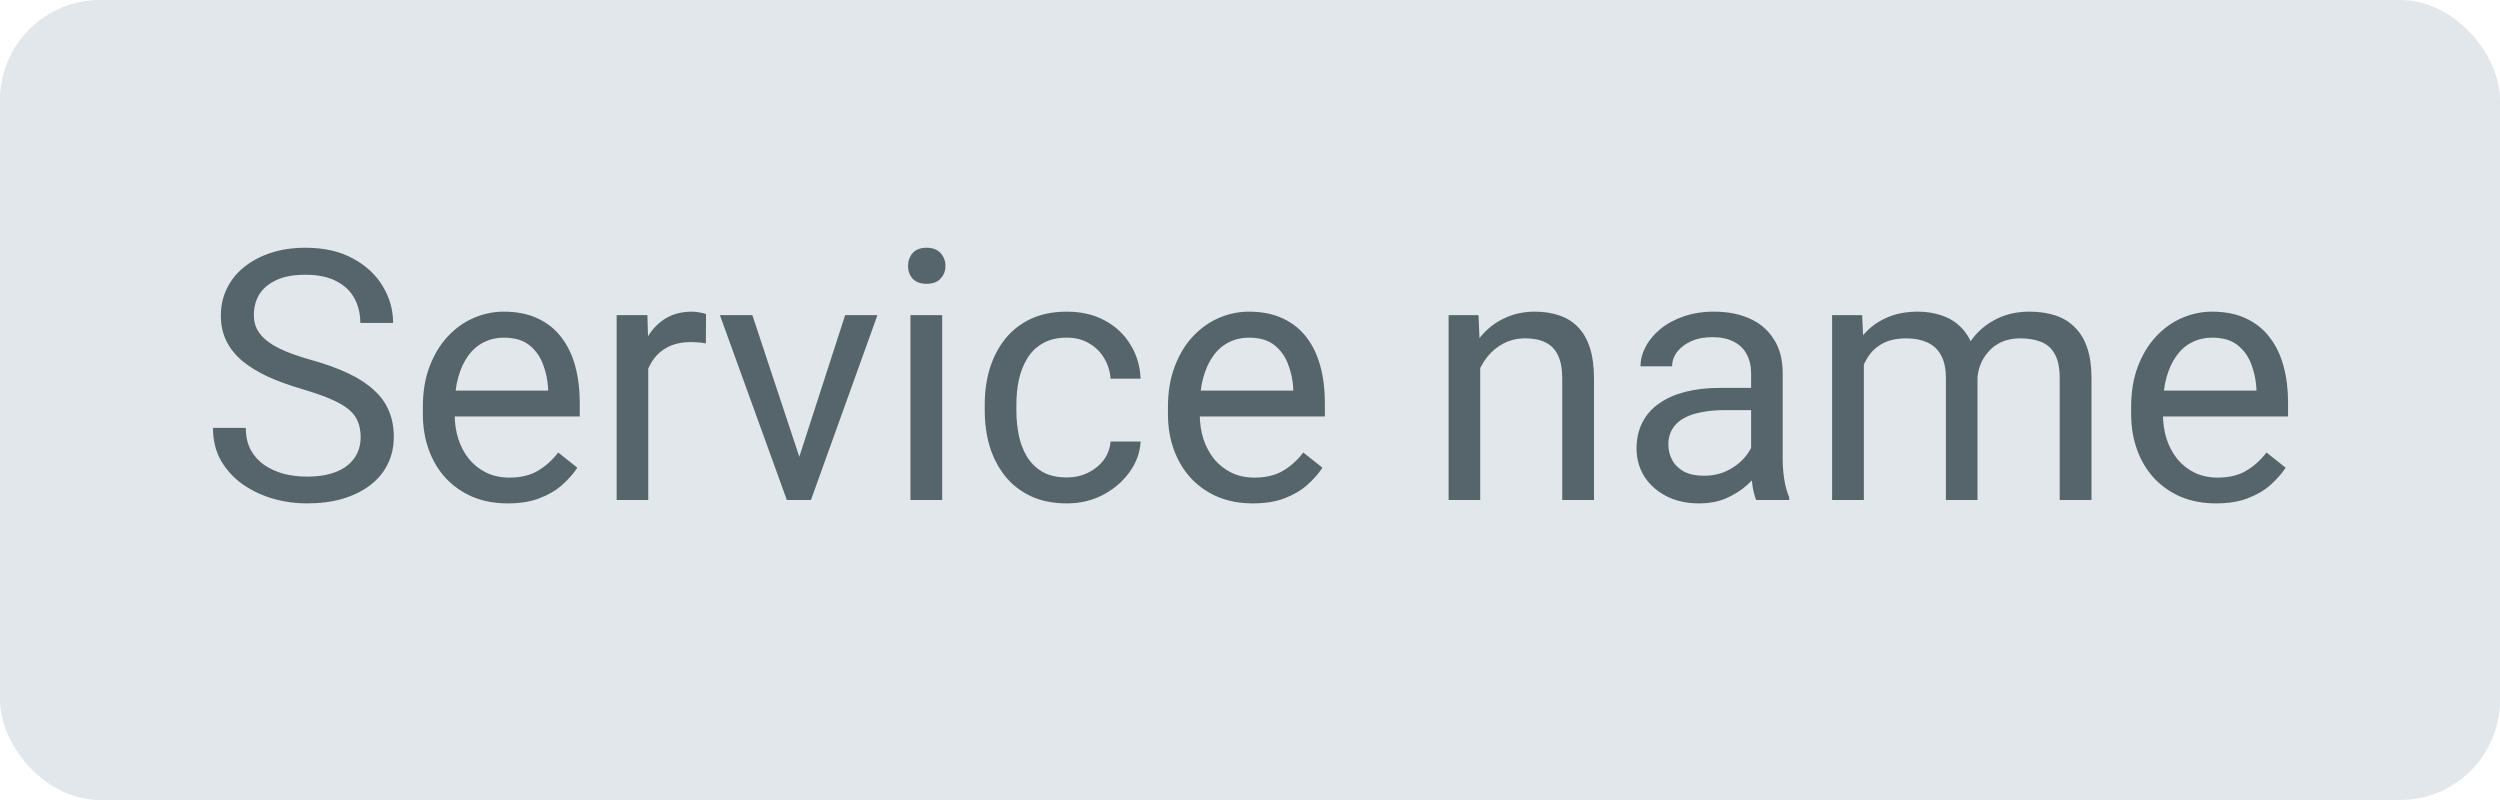
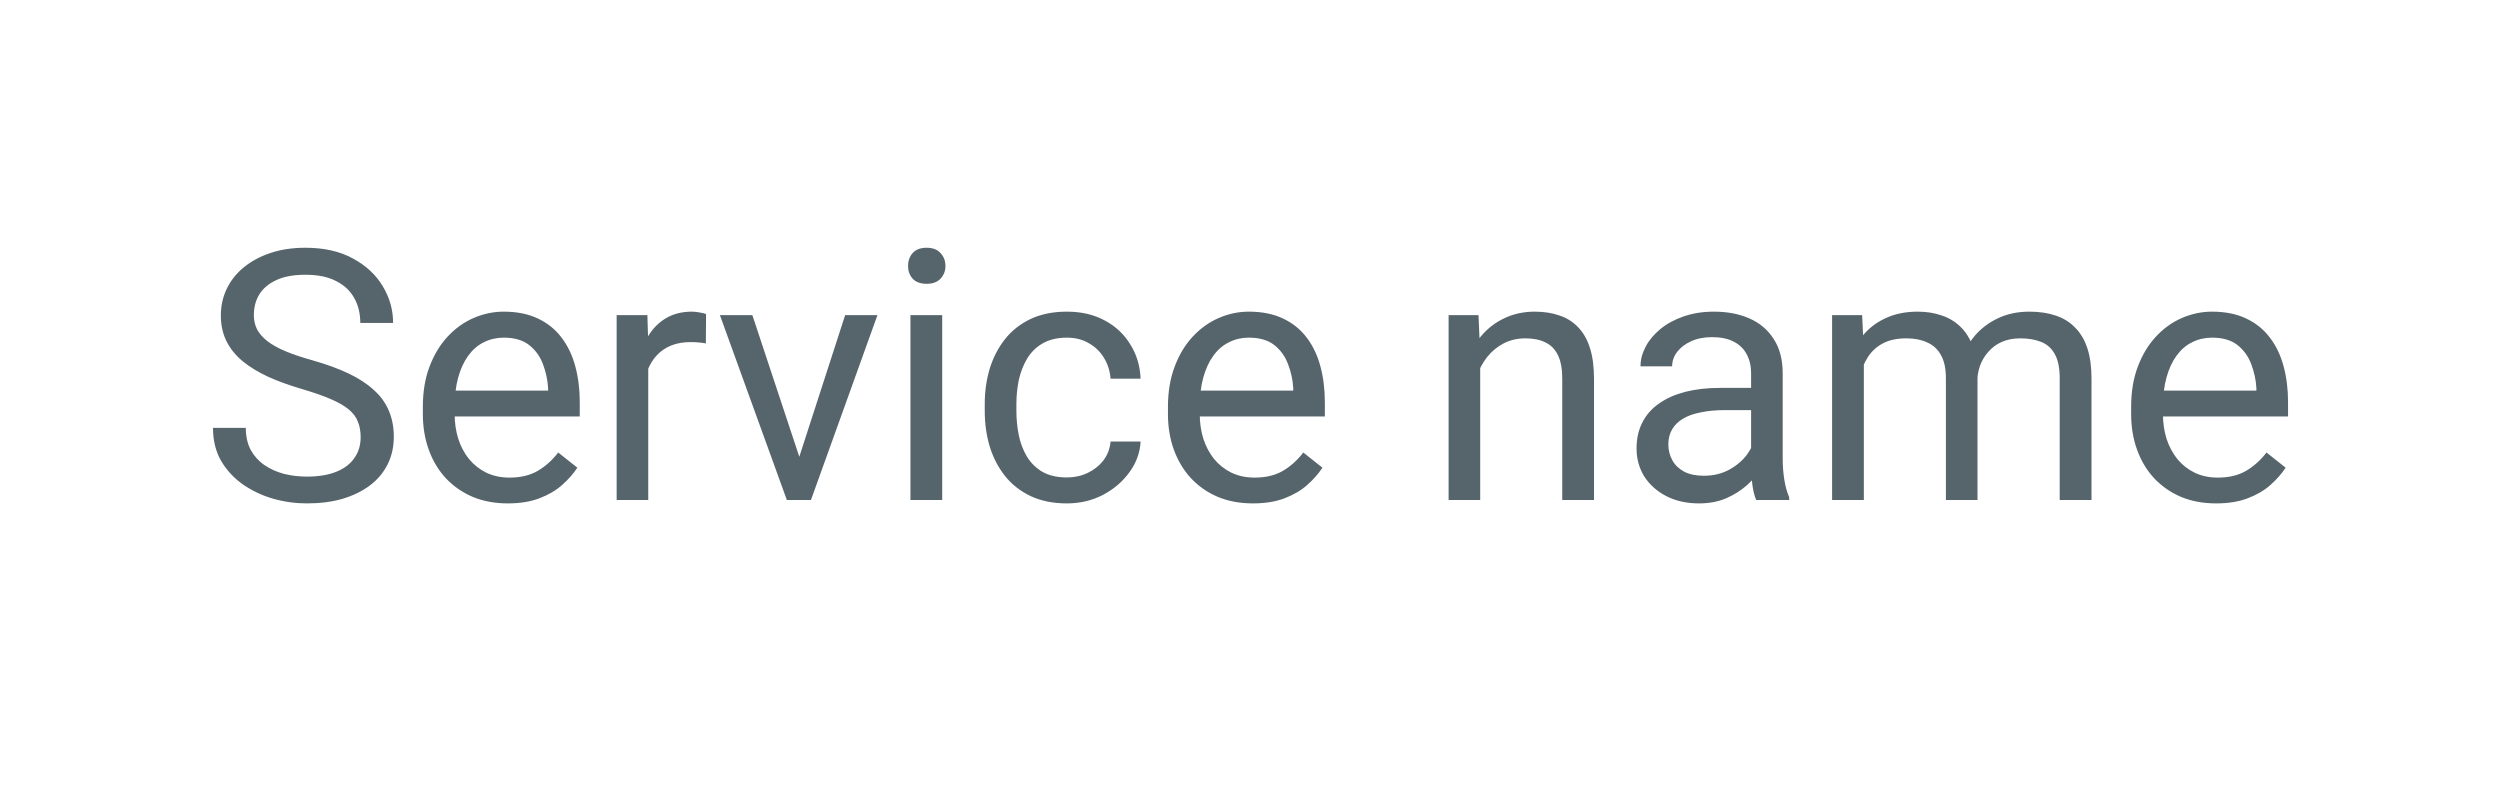
<svg xmlns="http://www.w3.org/2000/svg" width="50" height="16" viewBox="0 0 50 16" fill="none">
-   <rect width="50" height="16" rx="2" fill="#E2E7EB" />
  <path d="M7.213 8.742C7.213 8.626 7.195 8.523 7.158 8.435C7.124 8.343 7.062 8.261 6.974 8.188C6.887 8.116 6.766 8.046 6.611 7.98C6.459 7.914 6.265 7.847 6.03 7.778C5.784 7.705 5.562 7.625 5.364 7.536C5.166 7.444 4.996 7.341 4.854 7.225C4.713 7.108 4.605 6.975 4.53 6.825C4.455 6.674 4.417 6.502 4.417 6.309C4.417 6.115 4.457 5.936 4.537 5.772C4.616 5.608 4.73 5.465 4.878 5.345C5.029 5.222 5.208 5.126 5.415 5.058C5.622 4.989 5.854 4.955 6.109 4.955C6.483 4.955 6.799 5.027 7.059 5.17C7.321 5.312 7.521 5.497 7.657 5.728C7.794 5.955 7.862 6.199 7.862 6.459H7.206C7.206 6.272 7.166 6.107 7.086 5.963C7.007 5.818 6.886 5.704 6.724 5.622C6.562 5.537 6.357 5.495 6.109 5.495C5.874 5.495 5.681 5.53 5.528 5.601C5.375 5.672 5.261 5.767 5.186 5.888C5.113 6.009 5.077 6.147 5.077 6.302C5.077 6.407 5.098 6.502 5.142 6.589C5.187 6.673 5.257 6.752 5.35 6.825C5.446 6.898 5.567 6.965 5.712 7.026C5.861 7.088 6.037 7.147 6.242 7.204C6.525 7.284 6.769 7.373 6.974 7.471C7.179 7.569 7.347 7.679 7.479 7.802C7.614 7.923 7.713 8.061 7.777 8.216C7.843 8.368 7.876 8.542 7.876 8.735C7.876 8.938 7.835 9.122 7.753 9.286C7.671 9.45 7.554 9.59 7.401 9.706C7.248 9.822 7.065 9.912 6.851 9.976C6.639 10.038 6.402 10.068 6.14 10.068C5.91 10.068 5.683 10.037 5.459 9.973C5.238 9.909 5.037 9.813 4.854 9.686C4.674 9.558 4.53 9.401 4.42 9.214C4.313 9.025 4.26 8.806 4.26 8.558H4.916C4.916 8.729 4.949 8.875 5.015 8.999C5.081 9.119 5.171 9.22 5.285 9.299C5.401 9.379 5.532 9.438 5.678 9.477C5.826 9.514 5.98 9.532 6.14 9.532C6.37 9.532 6.565 9.5 6.724 9.436C6.884 9.372 7.004 9.281 7.086 9.163C7.171 9.044 7.213 8.904 7.213 8.742ZM10.156 10.068C9.898 10.068 9.665 10.025 9.455 9.938C9.248 9.85 9.069 9.725 8.918 9.566C8.77 9.406 8.656 9.217 8.577 8.999C8.497 8.78 8.457 8.541 8.457 8.281V8.137C8.457 7.836 8.501 7.569 8.59 7.334C8.679 7.097 8.8 6.896 8.953 6.732C9.105 6.568 9.278 6.444 9.472 6.36C9.666 6.276 9.866 6.233 10.074 6.233C10.338 6.233 10.566 6.279 10.757 6.37C10.951 6.461 11.109 6.589 11.232 6.753C11.355 6.915 11.447 7.106 11.506 7.327C11.565 7.546 11.595 7.785 11.595 8.045V8.329H8.833V7.812H10.962V7.765C10.953 7.601 10.919 7.441 10.86 7.286C10.803 7.131 10.712 7.004 10.586 6.903C10.461 6.803 10.29 6.753 10.074 6.753C9.93 6.753 9.798 6.784 9.677 6.845C9.556 6.904 9.453 6.993 9.366 7.112C9.28 7.23 9.212 7.375 9.165 7.546C9.117 7.717 9.093 7.914 9.093 8.137V8.281C9.093 8.456 9.117 8.621 9.165 8.776C9.215 8.929 9.286 9.063 9.38 9.18C9.476 9.296 9.591 9.387 9.725 9.453C9.862 9.519 10.017 9.552 10.19 9.552C10.413 9.552 10.602 9.507 10.757 9.416C10.912 9.324 11.048 9.202 11.164 9.05L11.547 9.354C11.467 9.475 11.366 9.59 11.243 9.699C11.12 9.809 10.968 9.897 10.788 9.966C10.61 10.034 10.4 10.068 10.156 10.068ZM12.965 6.883V10H12.333V6.302H12.948L12.965 6.883ZM14.121 6.281L14.117 6.869C14.065 6.858 14.015 6.851 13.967 6.849C13.921 6.844 13.869 6.842 13.81 6.842C13.664 6.842 13.535 6.865 13.423 6.91C13.312 6.956 13.217 7.02 13.14 7.102C13.062 7.184 13.001 7.282 12.955 7.396C12.912 7.507 12.883 7.63 12.87 7.765L12.692 7.867C12.692 7.644 12.713 7.434 12.757 7.238C12.802 7.042 12.872 6.869 12.965 6.719C13.059 6.566 13.177 6.448 13.321 6.363C13.467 6.277 13.64 6.233 13.84 6.233C13.886 6.233 13.938 6.239 13.998 6.25C14.057 6.26 14.098 6.27 14.121 6.281ZM15.891 9.429L16.903 6.302H17.549L16.219 10H15.795L15.891 9.429ZM15.047 6.302L16.089 9.446L16.161 10H15.737L14.398 6.302H15.047ZM18.844 6.302V10H18.209V6.302H18.844ZM18.161 5.321C18.161 5.218 18.191 5.132 18.253 5.061C18.317 4.99 18.41 4.955 18.533 4.955C18.654 4.955 18.746 4.99 18.81 5.061C18.876 5.132 18.909 5.218 18.909 5.321C18.909 5.419 18.876 5.503 18.81 5.574C18.746 5.642 18.654 5.676 18.533 5.676C18.41 5.676 18.317 5.642 18.253 5.574C18.191 5.503 18.161 5.419 18.161 5.321ZM21.339 9.549C21.49 9.549 21.629 9.518 21.756 9.457C21.884 9.395 21.989 9.311 22.071 9.204C22.153 9.094 22.2 8.97 22.211 8.831H22.812C22.801 9.05 22.727 9.254 22.59 9.443C22.456 9.63 22.279 9.781 22.061 9.897C21.842 10.011 21.601 10.068 21.339 10.068C21.061 10.068 20.819 10.019 20.611 9.921C20.406 9.823 20.235 9.689 20.099 9.518C19.964 9.347 19.863 9.151 19.794 8.93C19.728 8.707 19.695 8.471 19.695 8.223V8.079C19.695 7.831 19.728 7.596 19.794 7.375C19.863 7.152 19.964 6.955 20.099 6.784C20.235 6.613 20.406 6.478 20.611 6.38C20.819 6.282 21.061 6.233 21.339 6.233C21.629 6.233 21.882 6.293 22.098 6.411C22.315 6.527 22.484 6.687 22.607 6.89C22.733 7.09 22.801 7.318 22.812 7.573H22.211C22.2 7.421 22.156 7.283 22.081 7.16C22.008 7.037 21.908 6.939 21.78 6.866C21.655 6.791 21.508 6.753 21.339 6.753C21.146 6.753 20.983 6.792 20.851 6.869C20.721 6.944 20.617 7.047 20.54 7.177C20.464 7.304 20.41 7.447 20.375 7.604C20.344 7.759 20.328 7.917 20.328 8.079V8.223C20.328 8.384 20.344 8.544 20.375 8.701C20.407 8.858 20.461 9.001 20.536 9.128C20.614 9.256 20.717 9.359 20.847 9.436C20.979 9.511 21.143 9.549 21.339 9.549ZM25.058 10.068C24.801 10.068 24.567 10.025 24.357 9.938C24.15 9.85 23.971 9.725 23.821 9.566C23.673 9.406 23.559 9.217 23.479 8.999C23.399 8.78 23.359 8.541 23.359 8.281V8.137C23.359 7.836 23.404 7.569 23.493 7.334C23.581 7.097 23.702 6.896 23.855 6.732C24.008 6.568 24.181 6.444 24.375 6.36C24.568 6.276 24.769 6.233 24.976 6.233C25.24 6.233 25.468 6.279 25.66 6.37C25.853 6.461 26.012 6.589 26.135 6.753C26.258 6.915 26.349 7.106 26.408 7.327C26.467 7.546 26.497 7.785 26.497 8.045V8.329H23.735V7.812H25.865V7.765C25.856 7.601 25.822 7.441 25.762 7.286C25.705 7.131 25.614 7.004 25.489 6.903C25.363 6.803 25.192 6.753 24.976 6.753C24.832 6.753 24.7 6.784 24.58 6.845C24.459 6.904 24.355 6.993 24.269 7.112C24.182 7.23 24.115 7.375 24.067 7.546C24.019 7.717 23.995 7.914 23.995 8.137V8.281C23.995 8.456 24.019 8.621 24.067 8.776C24.117 8.929 24.189 9.063 24.282 9.18C24.378 9.296 24.493 9.387 24.627 9.453C24.764 9.519 24.919 9.552 25.092 9.552C25.316 9.552 25.505 9.507 25.66 9.416C25.815 9.324 25.95 9.202 26.066 9.05L26.449 9.354C26.369 9.475 26.268 9.59 26.145 9.699C26.022 9.809 25.87 9.897 25.69 9.966C25.513 10.034 25.302 10.068 25.058 10.068ZM29.604 7.091V10H28.972V6.302H29.57L29.604 7.091ZM29.454 8.011L29.19 8C29.193 7.748 29.23 7.514 29.303 7.3C29.376 7.083 29.479 6.895 29.611 6.736C29.743 6.576 29.9 6.453 30.082 6.367C30.267 6.278 30.471 6.233 30.694 6.233C30.877 6.233 31.041 6.258 31.186 6.309C31.332 6.356 31.456 6.434 31.559 6.541C31.664 6.648 31.744 6.787 31.798 6.958C31.853 7.127 31.88 7.333 31.88 7.577V10H31.245V7.57C31.245 7.376 31.216 7.221 31.159 7.105C31.102 6.986 31.019 6.901 30.91 6.849C30.8 6.794 30.666 6.767 30.506 6.767C30.349 6.767 30.206 6.8 30.076 6.866C29.948 6.932 29.838 7.023 29.744 7.139C29.653 7.255 29.581 7.389 29.529 7.539C29.479 7.687 29.454 7.844 29.454 8.011ZM35.022 9.368V7.464C35.022 7.318 34.992 7.192 34.933 7.084C34.876 6.975 34.789 6.891 34.673 6.832C34.557 6.772 34.413 6.743 34.242 6.743C34.083 6.743 33.943 6.77 33.822 6.825C33.703 6.879 33.61 6.951 33.541 7.04C33.475 7.129 33.442 7.225 33.442 7.327H32.81C32.81 7.195 32.844 7.064 32.913 6.934C32.981 6.804 33.079 6.687 33.206 6.582C33.336 6.475 33.491 6.391 33.671 6.329C33.854 6.265 34.056 6.233 34.28 6.233C34.549 6.233 34.786 6.279 34.991 6.37C35.198 6.461 35.36 6.599 35.476 6.784C35.595 6.966 35.654 7.195 35.654 7.471V9.193C35.654 9.316 35.664 9.447 35.685 9.586C35.707 9.725 35.74 9.845 35.784 9.945V10H35.124C35.092 9.927 35.067 9.83 35.049 9.709C35.031 9.586 35.022 9.472 35.022 9.368ZM35.131 7.758L35.138 8.202H34.498C34.319 8.202 34.158 8.217 34.017 8.247C33.875 8.274 33.757 8.316 33.661 8.373C33.565 8.43 33.492 8.502 33.442 8.588C33.392 8.673 33.367 8.772 33.367 8.886C33.367 9.002 33.393 9.108 33.446 9.204C33.498 9.299 33.577 9.376 33.682 9.433C33.789 9.487 33.92 9.515 34.075 9.515C34.268 9.515 34.439 9.474 34.587 9.392C34.736 9.31 34.853 9.209 34.94 9.091C35.028 8.972 35.076 8.857 35.083 8.746L35.353 9.05C35.337 9.146 35.294 9.251 35.223 9.368C35.153 9.484 35.058 9.596 34.94 9.703C34.823 9.807 34.684 9.895 34.523 9.966C34.363 10.034 34.183 10.068 33.982 10.068C33.732 10.068 33.512 10.019 33.323 9.921C33.136 9.823 32.99 9.692 32.885 9.528C32.783 9.362 32.731 9.176 32.731 8.971C32.731 8.773 32.77 8.599 32.848 8.448C32.925 8.296 33.037 8.169 33.183 8.069C33.328 7.966 33.504 7.889 33.709 7.836C33.914 7.784 34.143 7.758 34.396 7.758H35.131ZM37.277 7.037V10H36.642V6.302H37.243L37.277 7.037ZM37.148 8.011L36.853 8C36.856 7.748 36.889 7.514 36.953 7.3C37.016 7.083 37.111 6.895 37.236 6.736C37.362 6.576 37.518 6.453 37.705 6.367C37.891 6.278 38.108 6.233 38.354 6.233C38.527 6.233 38.687 6.258 38.833 6.309C38.978 6.356 39.105 6.433 39.212 6.538C39.319 6.642 39.402 6.777 39.461 6.941C39.521 7.105 39.55 7.303 39.55 7.536V10H38.918V7.566C38.918 7.373 38.885 7.218 38.819 7.102C38.755 6.985 38.664 6.901 38.545 6.849C38.427 6.794 38.288 6.767 38.128 6.767C37.942 6.767 37.785 6.8 37.66 6.866C37.535 6.932 37.435 7.023 37.359 7.139C37.284 7.255 37.23 7.389 37.195 7.539C37.163 7.687 37.148 7.844 37.148 8.011ZM39.544 7.662L39.12 7.792C39.122 7.589 39.155 7.394 39.219 7.208C39.285 7.021 39.379 6.854 39.502 6.708C39.628 6.563 39.782 6.448 39.964 6.363C40.146 6.277 40.355 6.233 40.589 6.233C40.788 6.233 40.963 6.26 41.116 6.312C41.271 6.364 41.401 6.445 41.505 6.555C41.612 6.662 41.693 6.8 41.748 6.968C41.803 7.137 41.83 7.337 41.83 7.57V10H41.194V7.563C41.194 7.356 41.161 7.195 41.095 7.081C41.031 6.965 40.94 6.884 40.822 6.838C40.706 6.791 40.567 6.767 40.405 6.767C40.266 6.767 40.143 6.791 40.036 6.838C39.928 6.886 39.839 6.952 39.766 7.037C39.693 7.119 39.637 7.213 39.598 7.32C39.562 7.427 39.544 7.541 39.544 7.662ZM44.322 10.068C44.064 10.068 43.831 10.025 43.621 9.938C43.414 9.85 43.235 9.725 43.084 9.566C42.936 9.406 42.822 9.217 42.743 8.999C42.663 8.78 42.623 8.541 42.623 8.281V8.137C42.623 7.836 42.667 7.569 42.756 7.334C42.845 7.097 42.966 6.896 43.119 6.732C43.271 6.568 43.444 6.444 43.638 6.36C43.832 6.276 44.032 6.233 44.24 6.233C44.504 6.233 44.732 6.279 44.923 6.37C45.117 6.461 45.275 6.589 45.398 6.753C45.522 6.915 45.613 7.106 45.672 7.327C45.731 7.546 45.761 7.785 45.761 8.045V8.329H42.999V7.812H45.128V7.765C45.119 7.601 45.085 7.441 45.026 7.286C44.969 7.131 44.878 7.004 44.752 6.903C44.627 6.803 44.456 6.753 44.24 6.753C44.096 6.753 43.964 6.784 43.843 6.845C43.722 6.904 43.619 6.993 43.532 7.112C43.446 7.23 43.378 7.375 43.331 7.546C43.283 7.717 43.259 7.914 43.259 8.137V8.281C43.259 8.456 43.283 8.621 43.331 8.776C43.381 8.929 43.453 9.063 43.546 9.18C43.642 9.296 43.757 9.387 43.891 9.453C44.028 9.519 44.183 9.552 44.356 9.552C44.579 9.552 44.768 9.507 44.923 9.416C45.078 9.324 45.214 9.202 45.33 9.05L45.713 9.354C45.633 9.475 45.532 9.59 45.409 9.699C45.286 9.809 45.134 9.897 44.954 9.966C44.776 10.034 44.566 10.068 44.322 10.068Z" fill="#56646C" />
</svg>